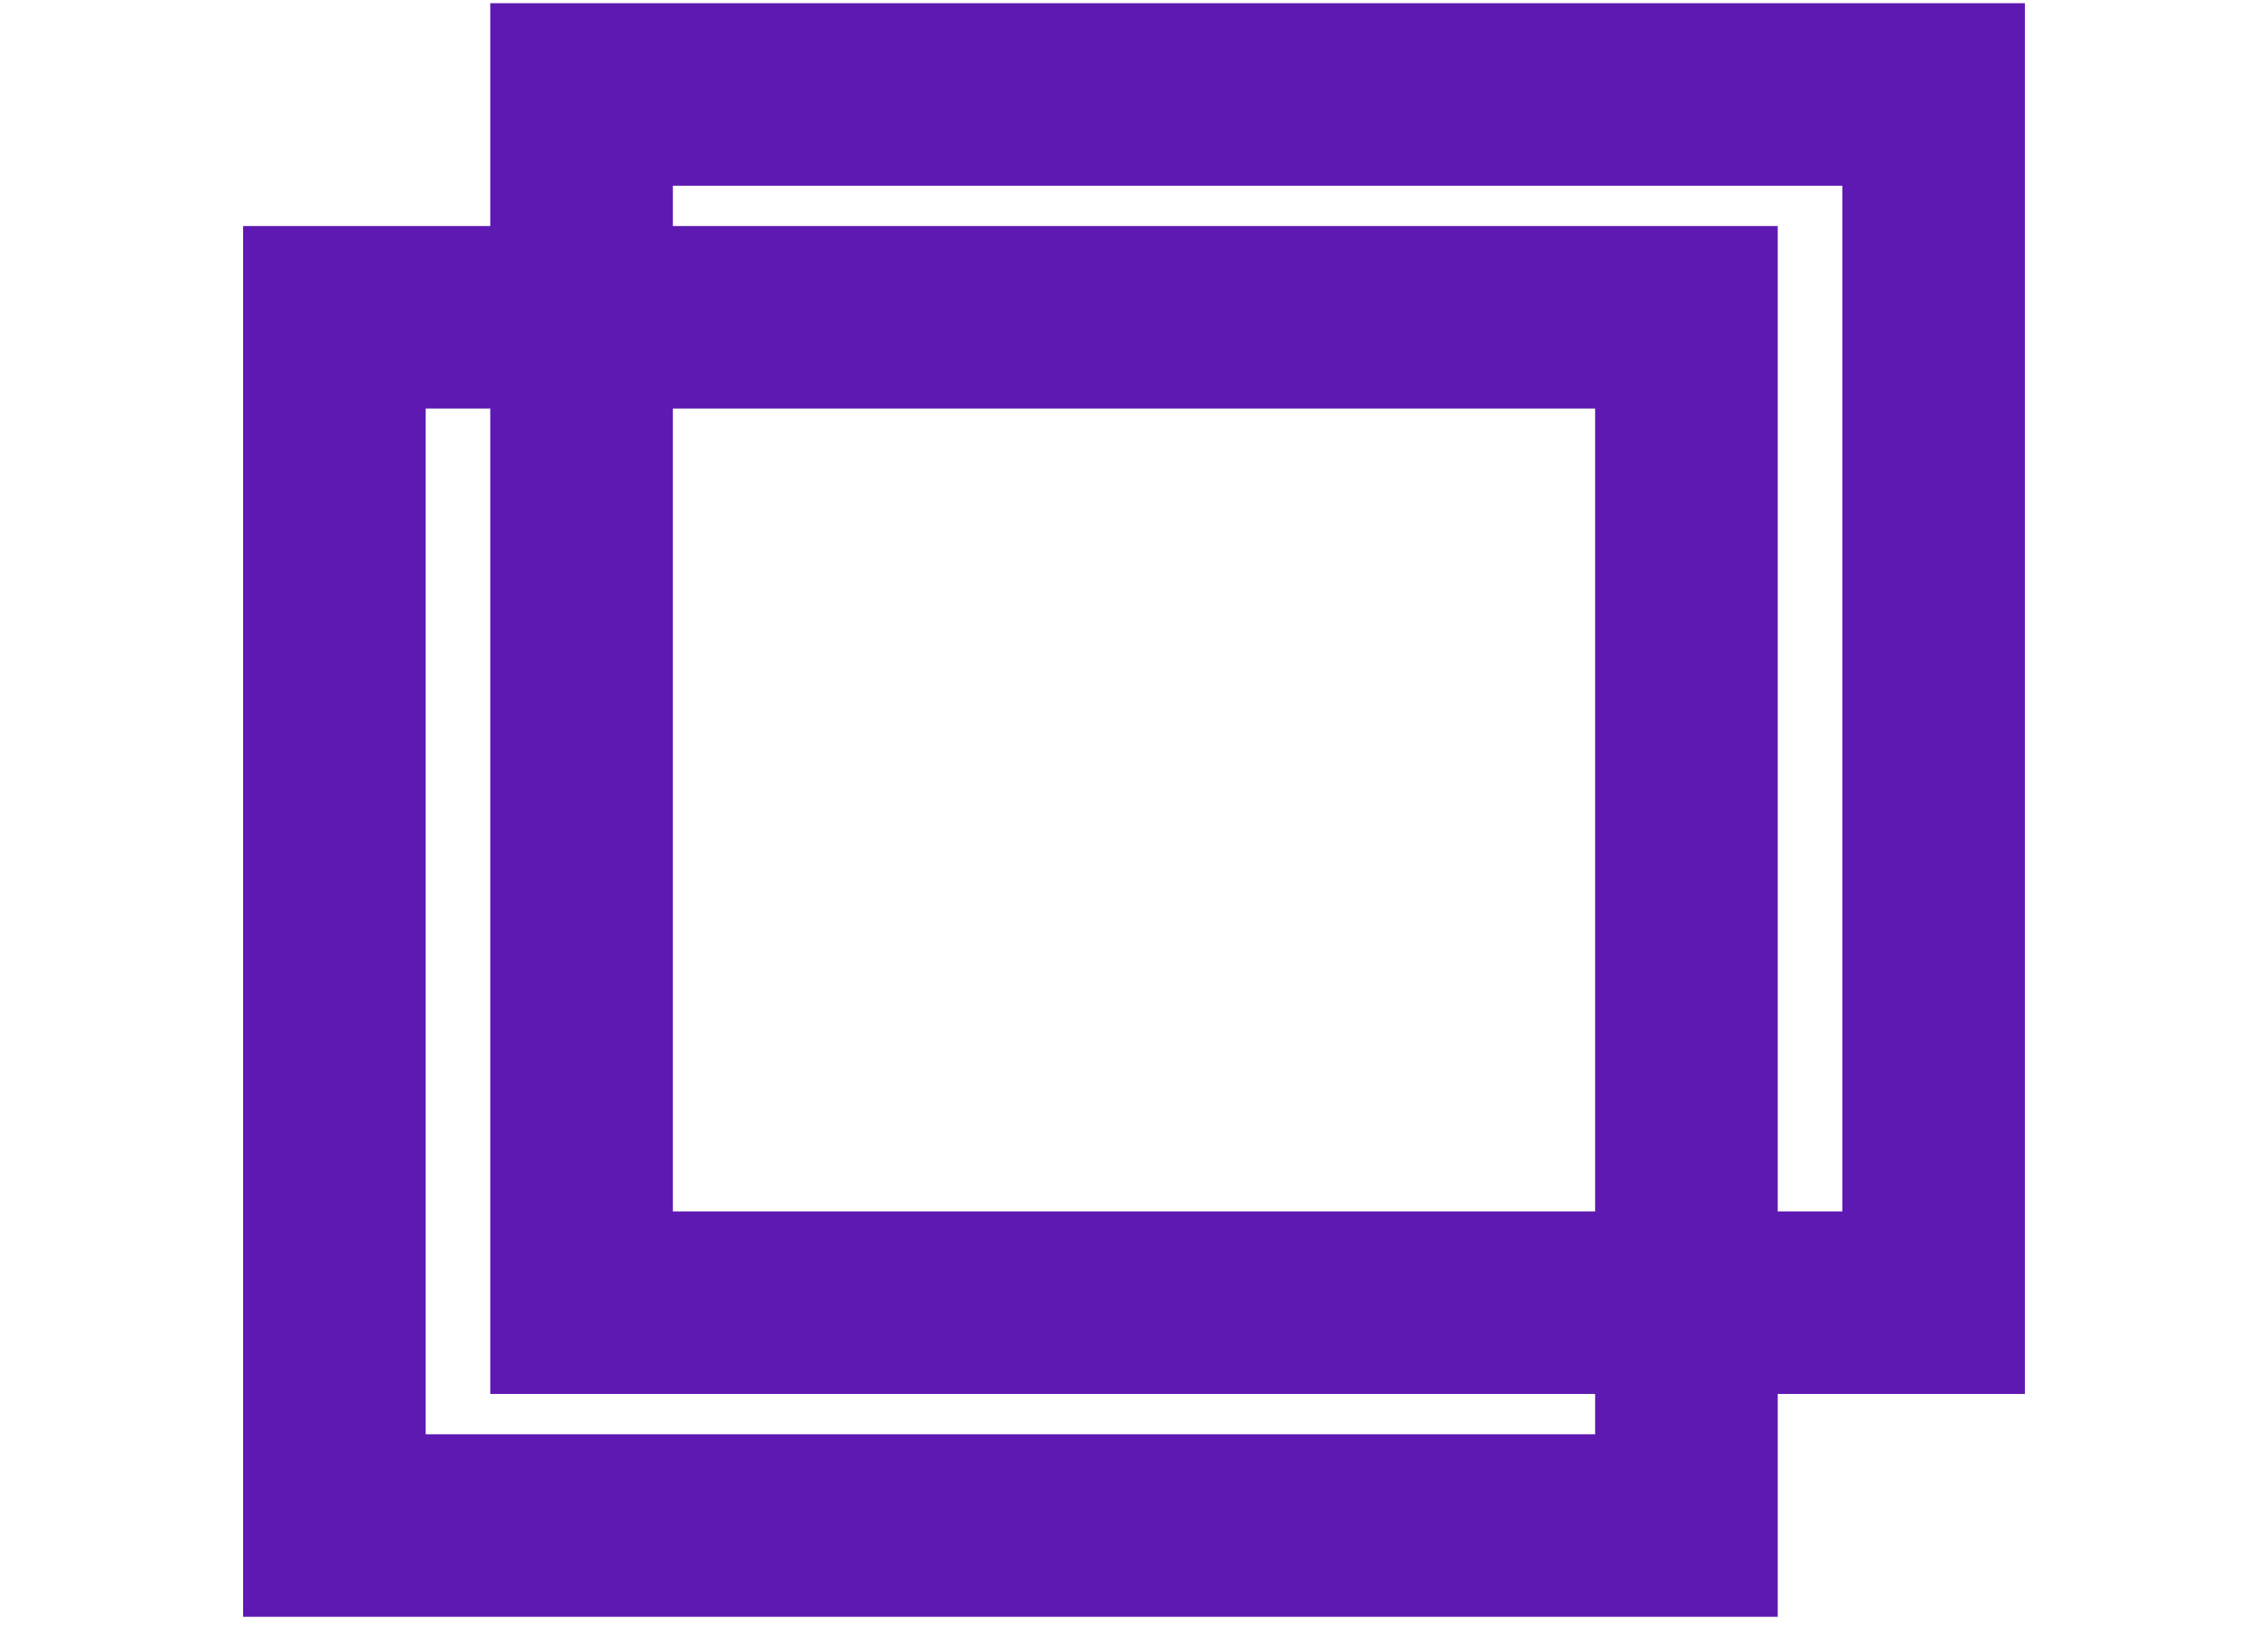
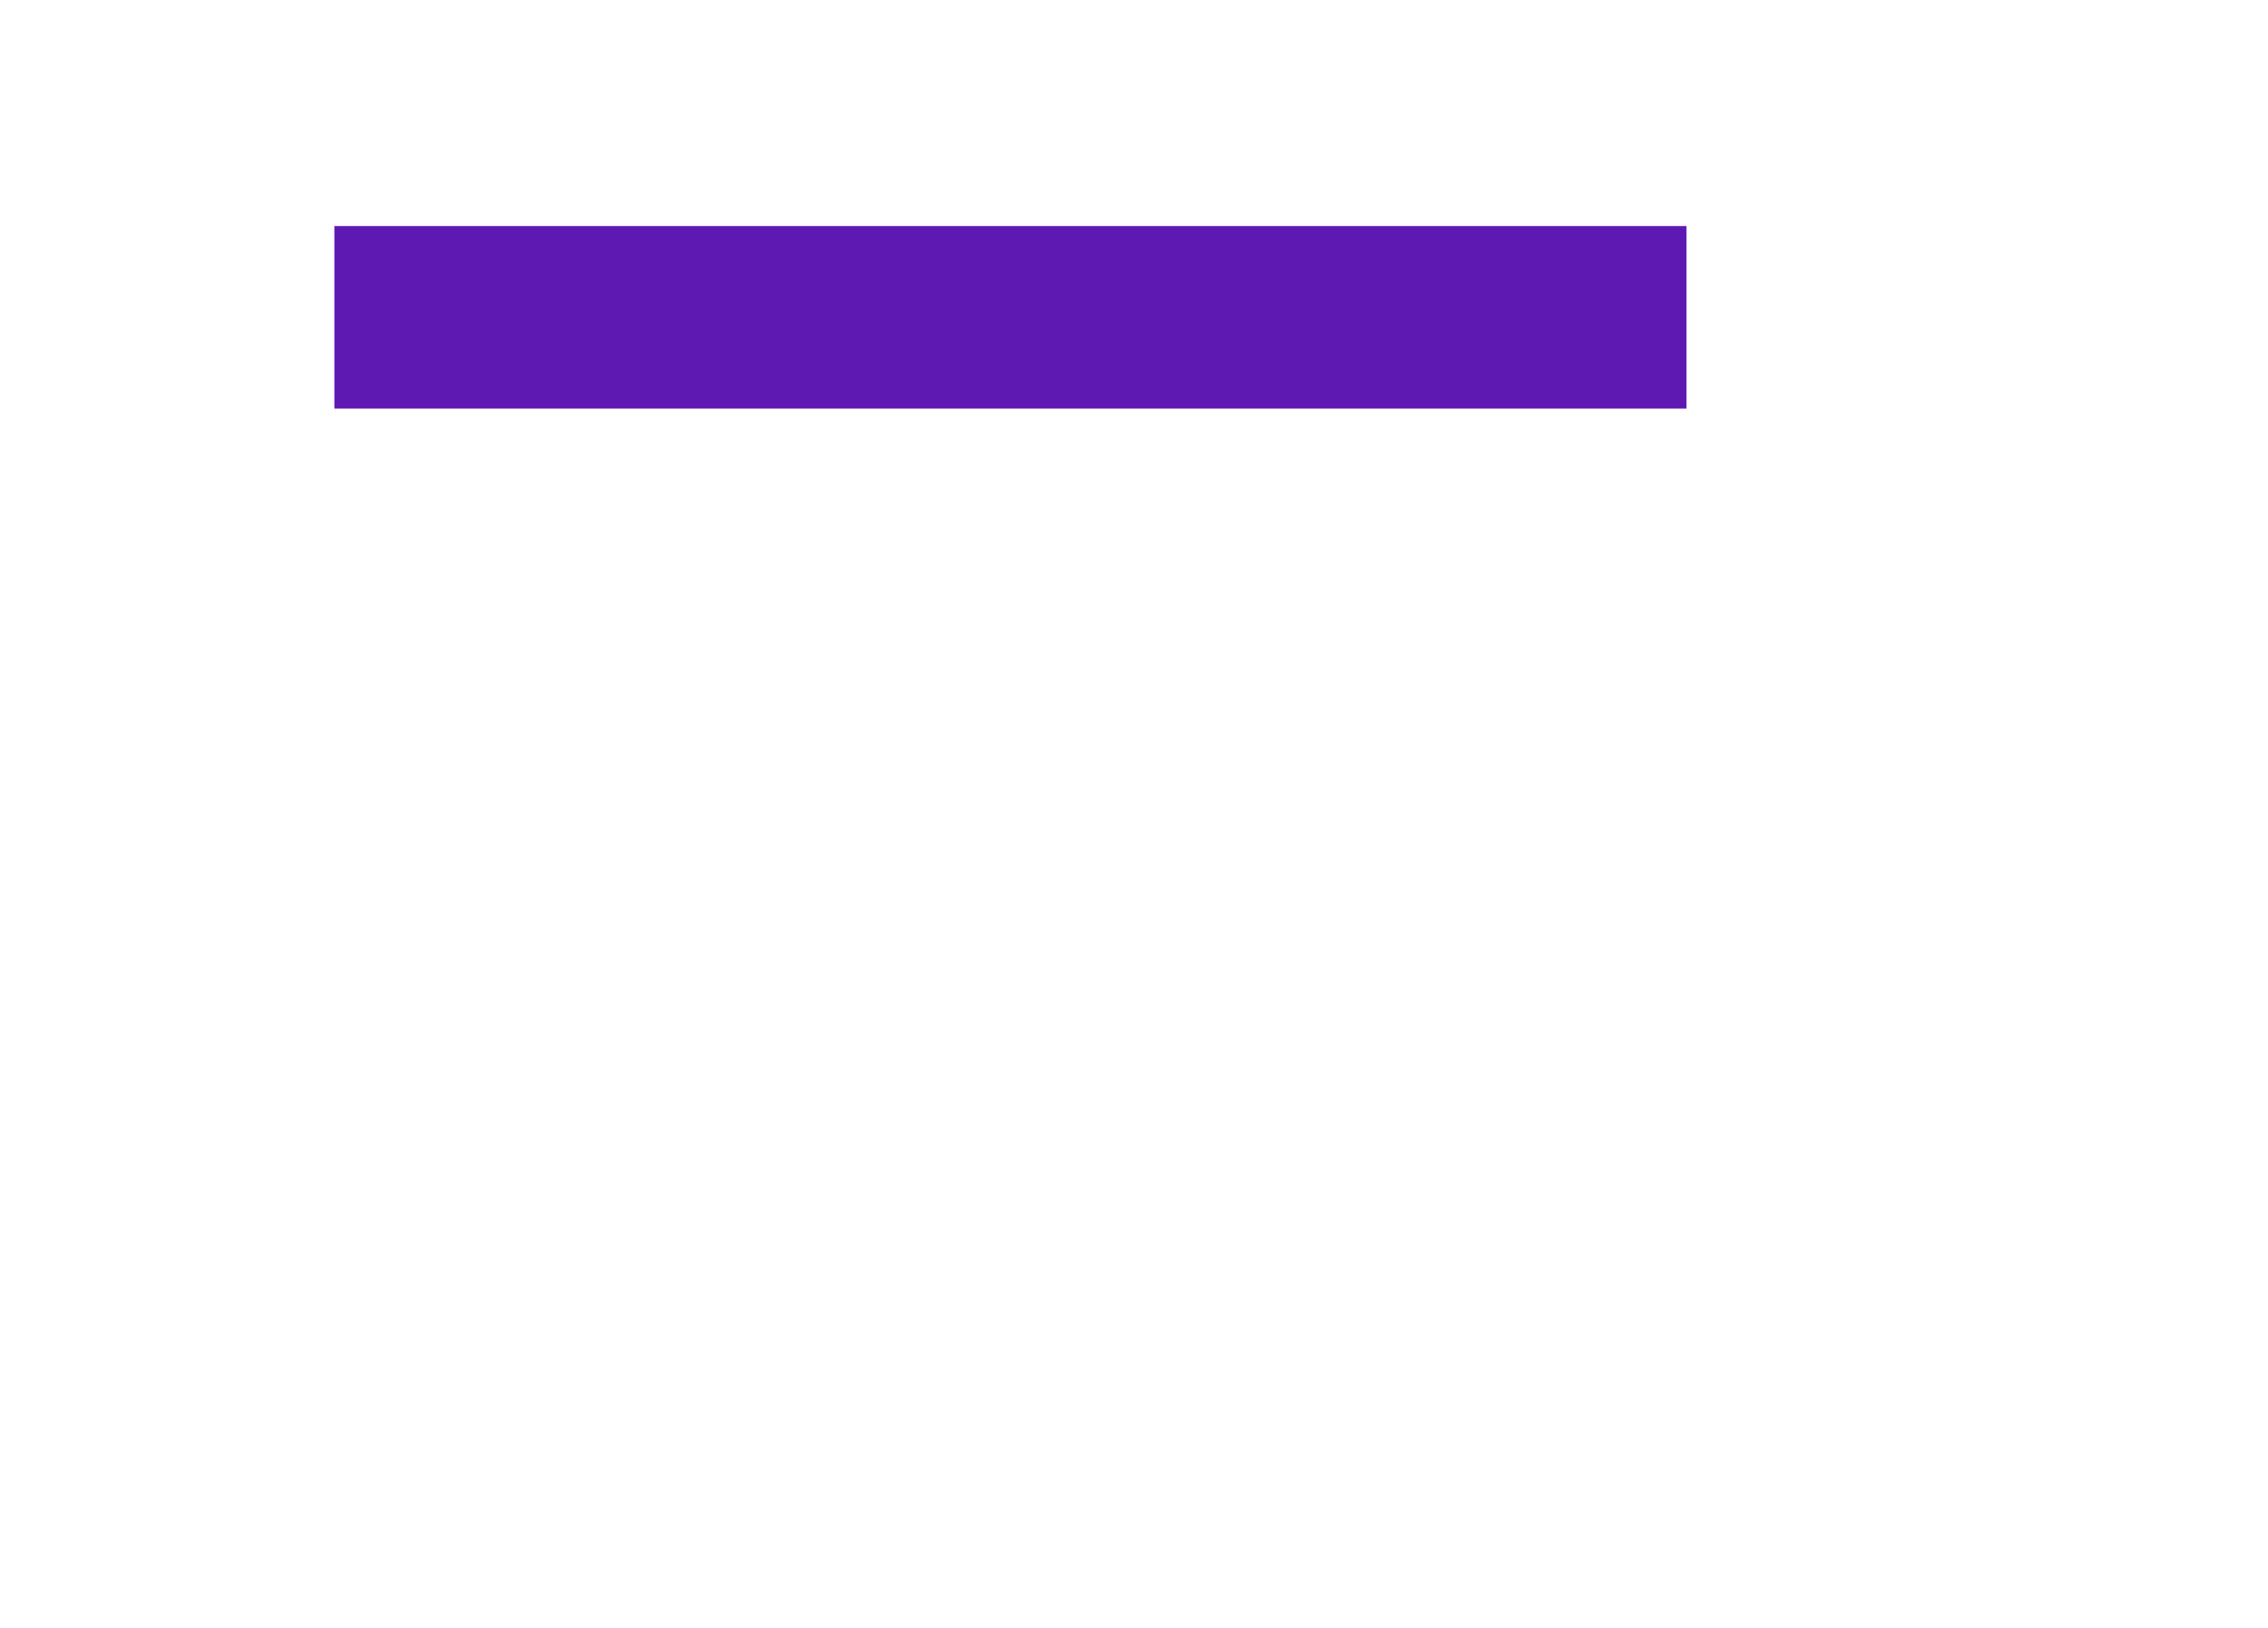
<svg xmlns="http://www.w3.org/2000/svg" width="156" height="112" viewBox="0 0 156 112" fill="none">
-   <path fill-rule="evenodd" clip-rule="evenodd" d="M23 21.832H115.998V104.958H23V21.832Z" stroke="#5F19B3" stroke-width="12.56" />
-   <path fill-rule="evenodd" clip-rule="evenodd" d="M40.002 6.5H133V89.626H40.002V6.5Z" stroke="#5F19B3" stroke-width="12.56" />
+   <path fill-rule="evenodd" clip-rule="evenodd" d="M23 21.832H115.998H23V21.832Z" stroke="#5F19B3" stroke-width="12.56" />
</svg>